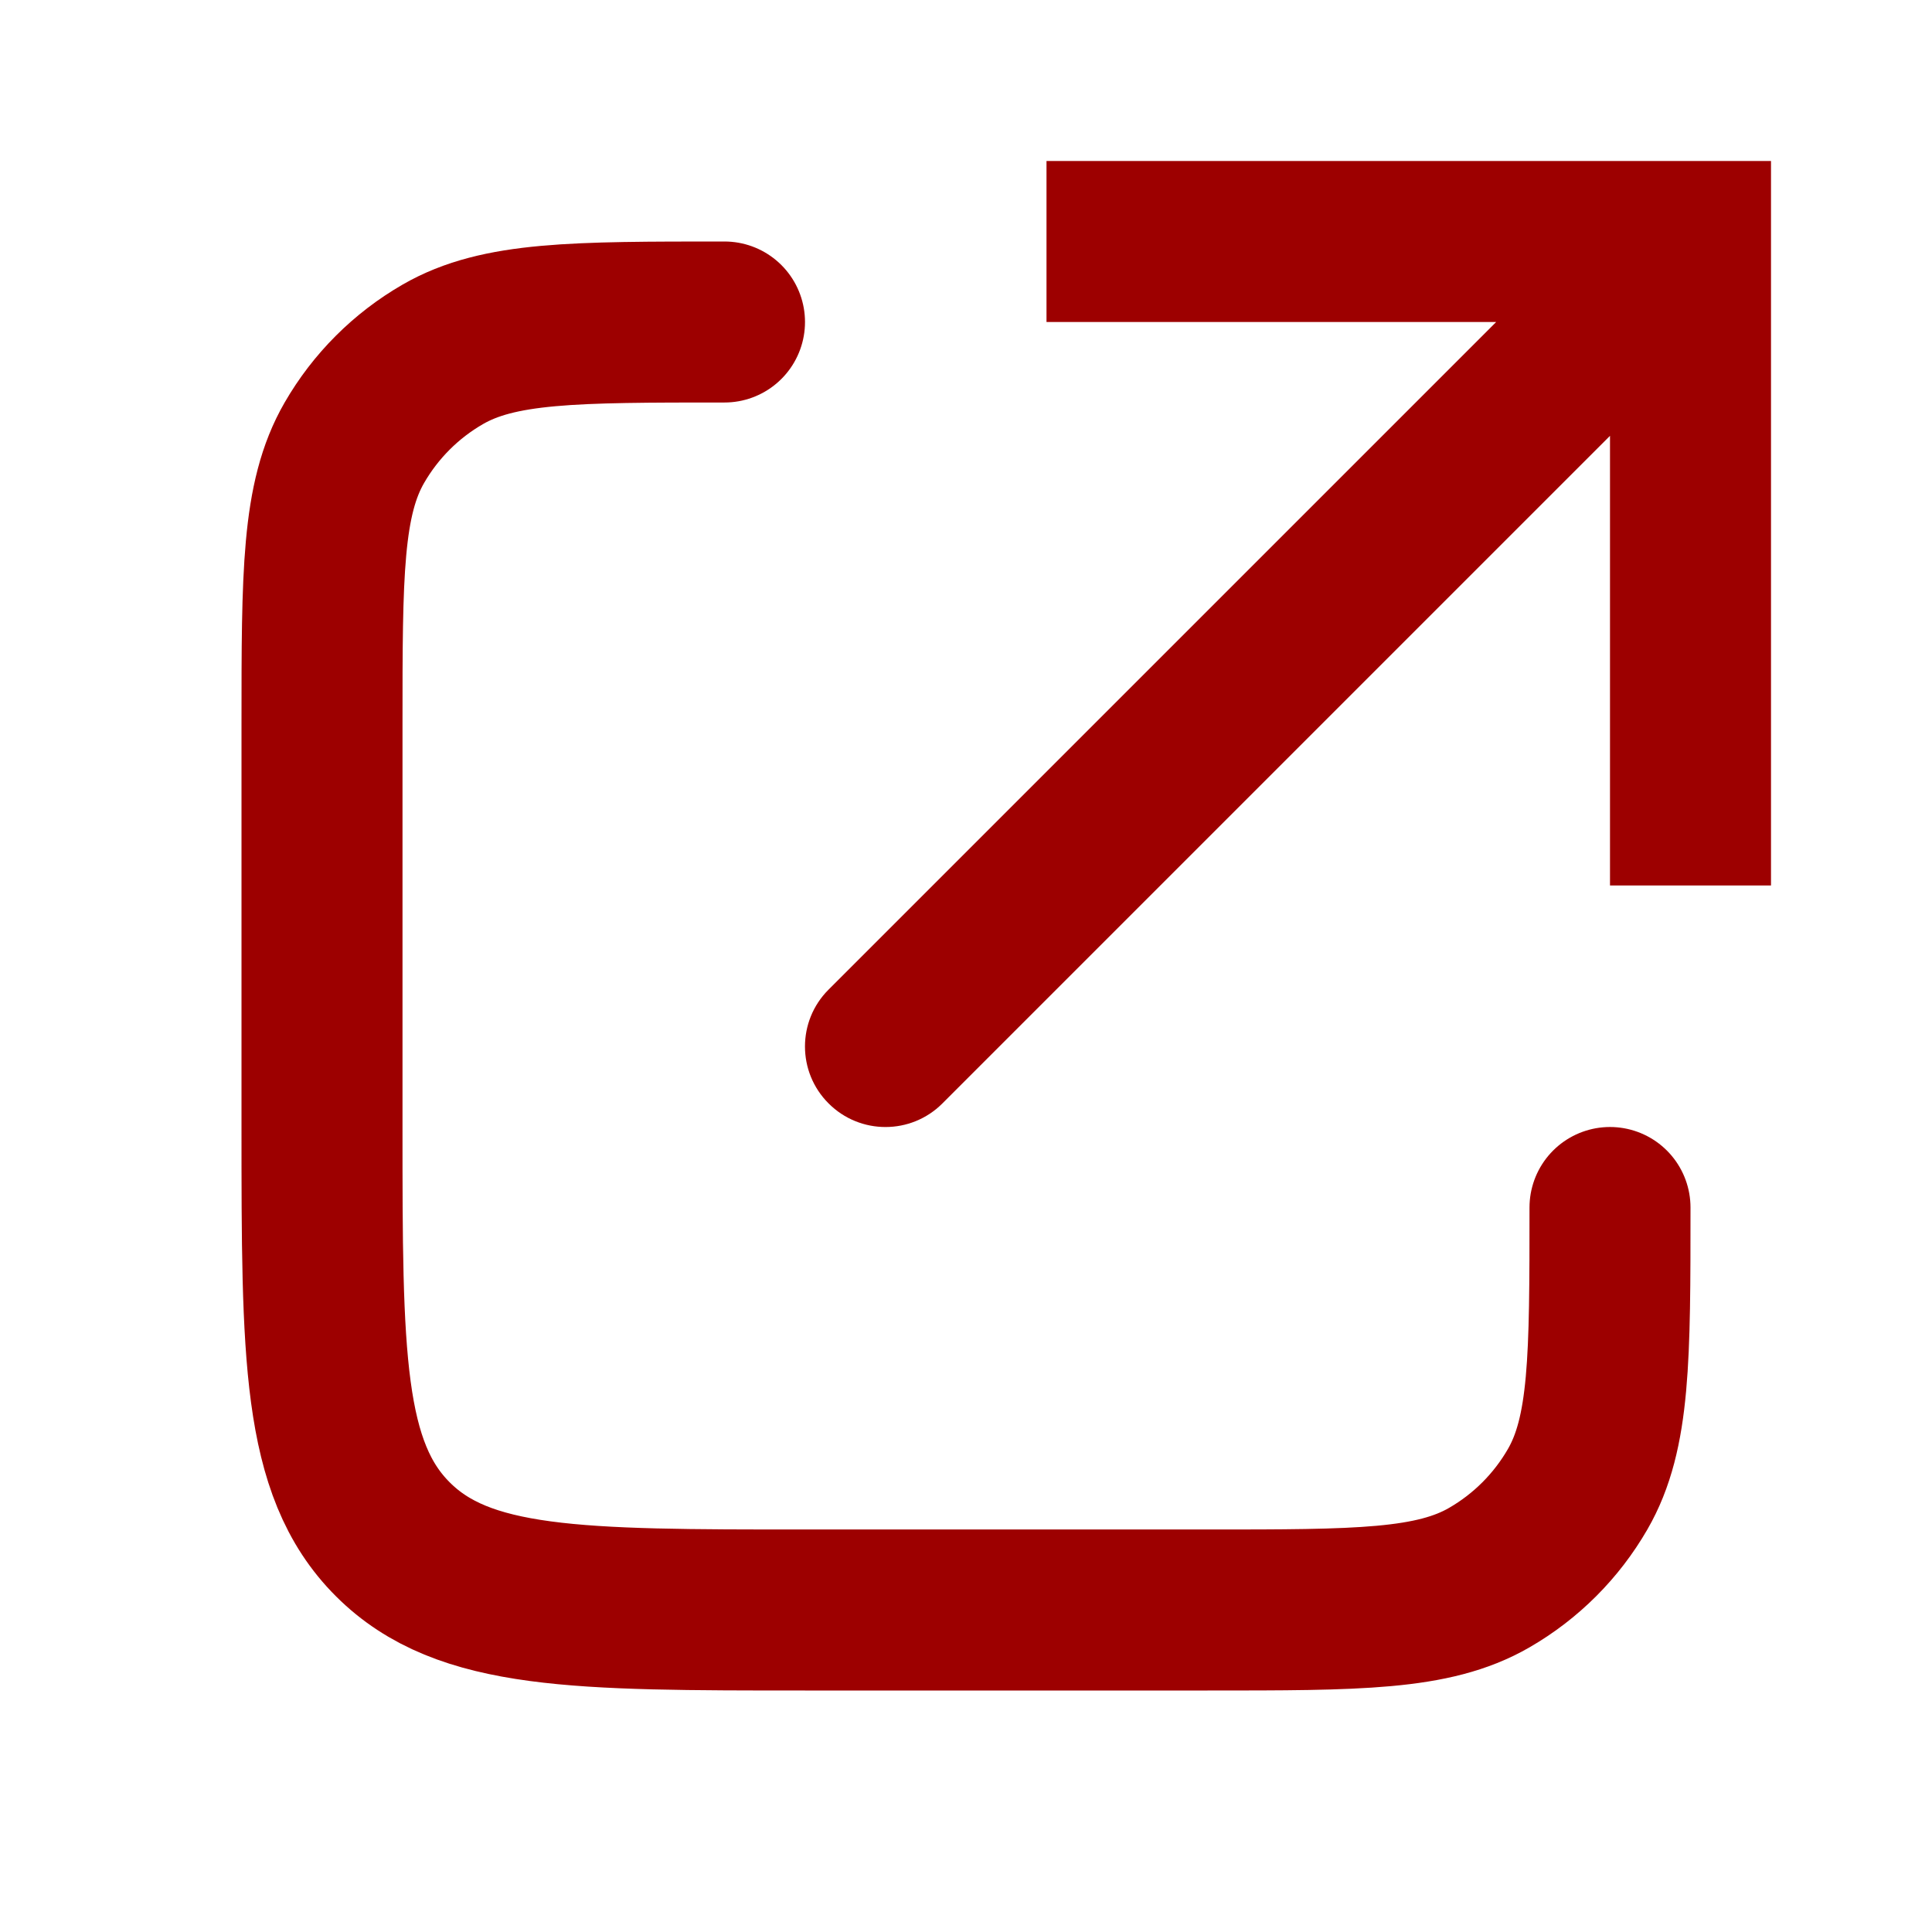
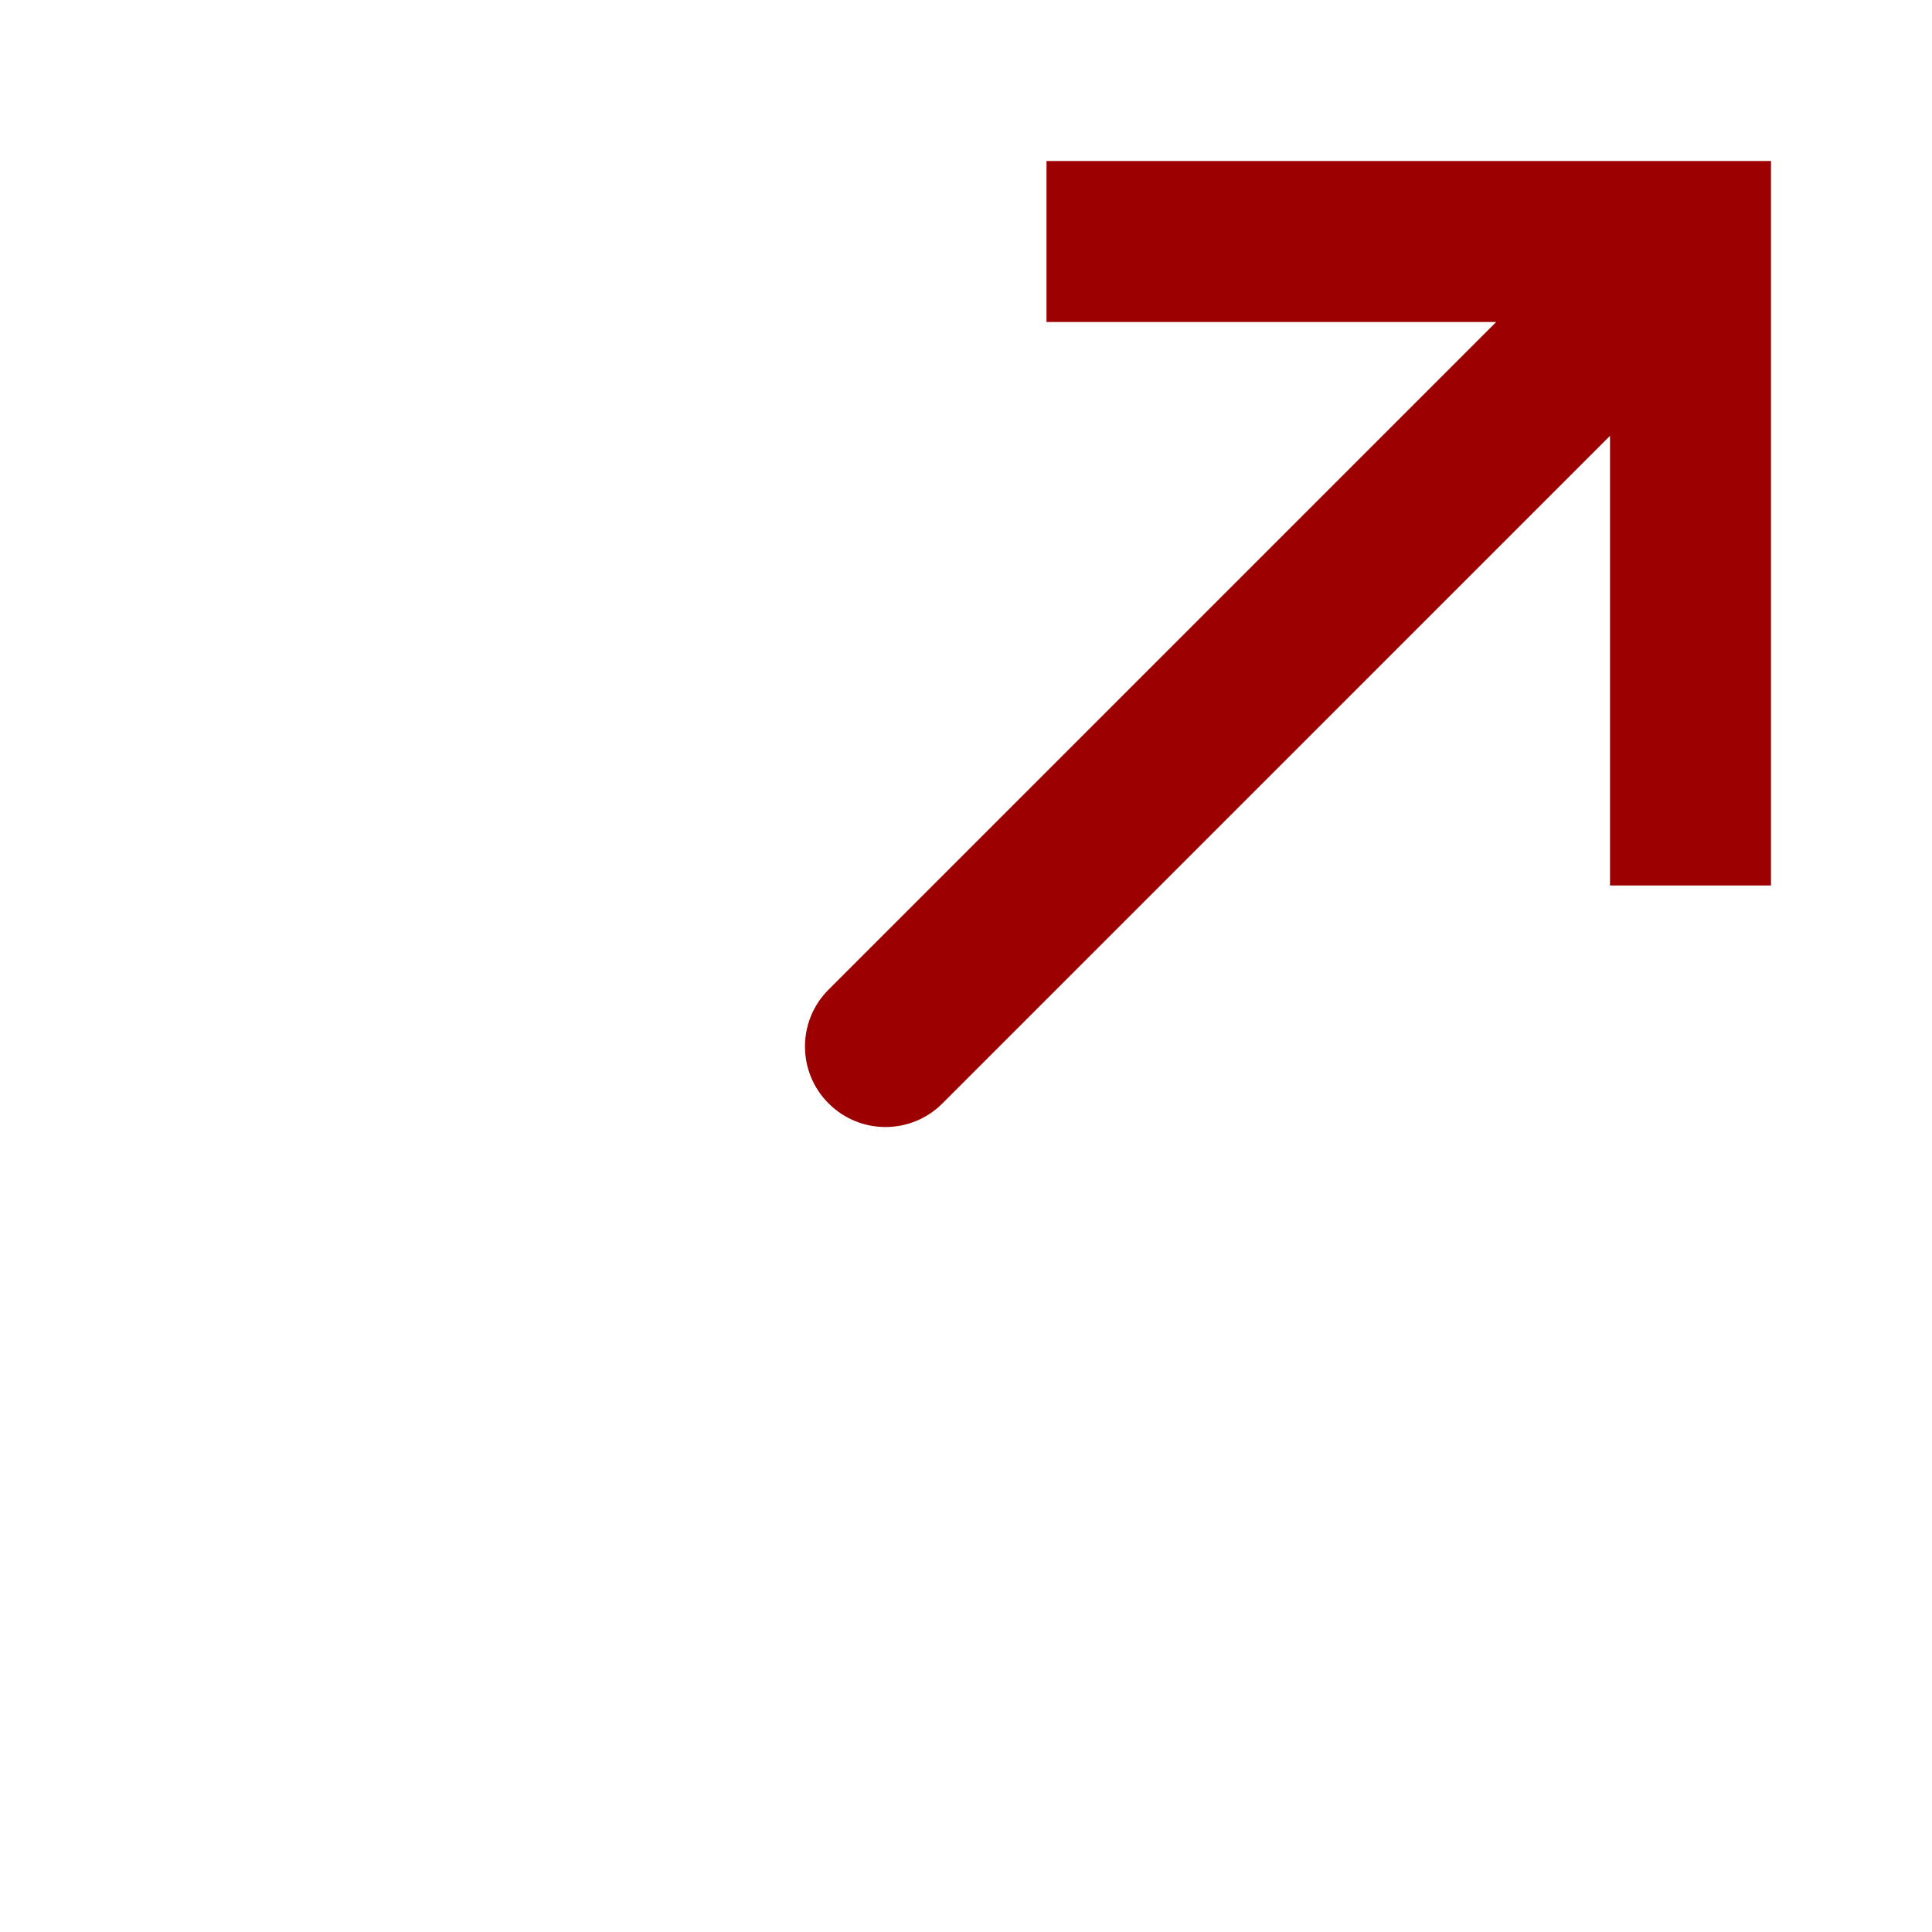
<svg xmlns="http://www.w3.org/2000/svg" width="24" height="24" viewBox="0 0 24 24" fill="none">
  <path d="M21 3V2H22V3H21ZM11.707 13.707C11.317 14.098 10.683 14.098 10.293 13.707C9.902 13.317 9.902 12.683 10.293 12.293L11 13L11.707 13.707ZM21 11H20V3H21H22V11H21ZM21 3V4H13V3V2H21V3ZM21 3L21.707 3.707L11.707 13.707L11 13L10.293 12.293L20.293 2.293L21 3Z" fill="#9D0000" />
-   <path d="M20 15C20 16.869 20 17.804 19.598 18.5C19.335 18.956 18.956 19.335 18.5 19.598C17.804 20 16.869 20 15 20H10C7.172 20 5.757 20 4.879 19.121C4 18.243 4 16.828 4 14V9C4 7.131 4 6.196 4.402 5.5C4.665 5.044 5.044 4.665 5.5 4.402C6.196 4 7.131 4 9 4" stroke="#9D0000" stroke-width="2" stroke-linecap="round" />
</svg>